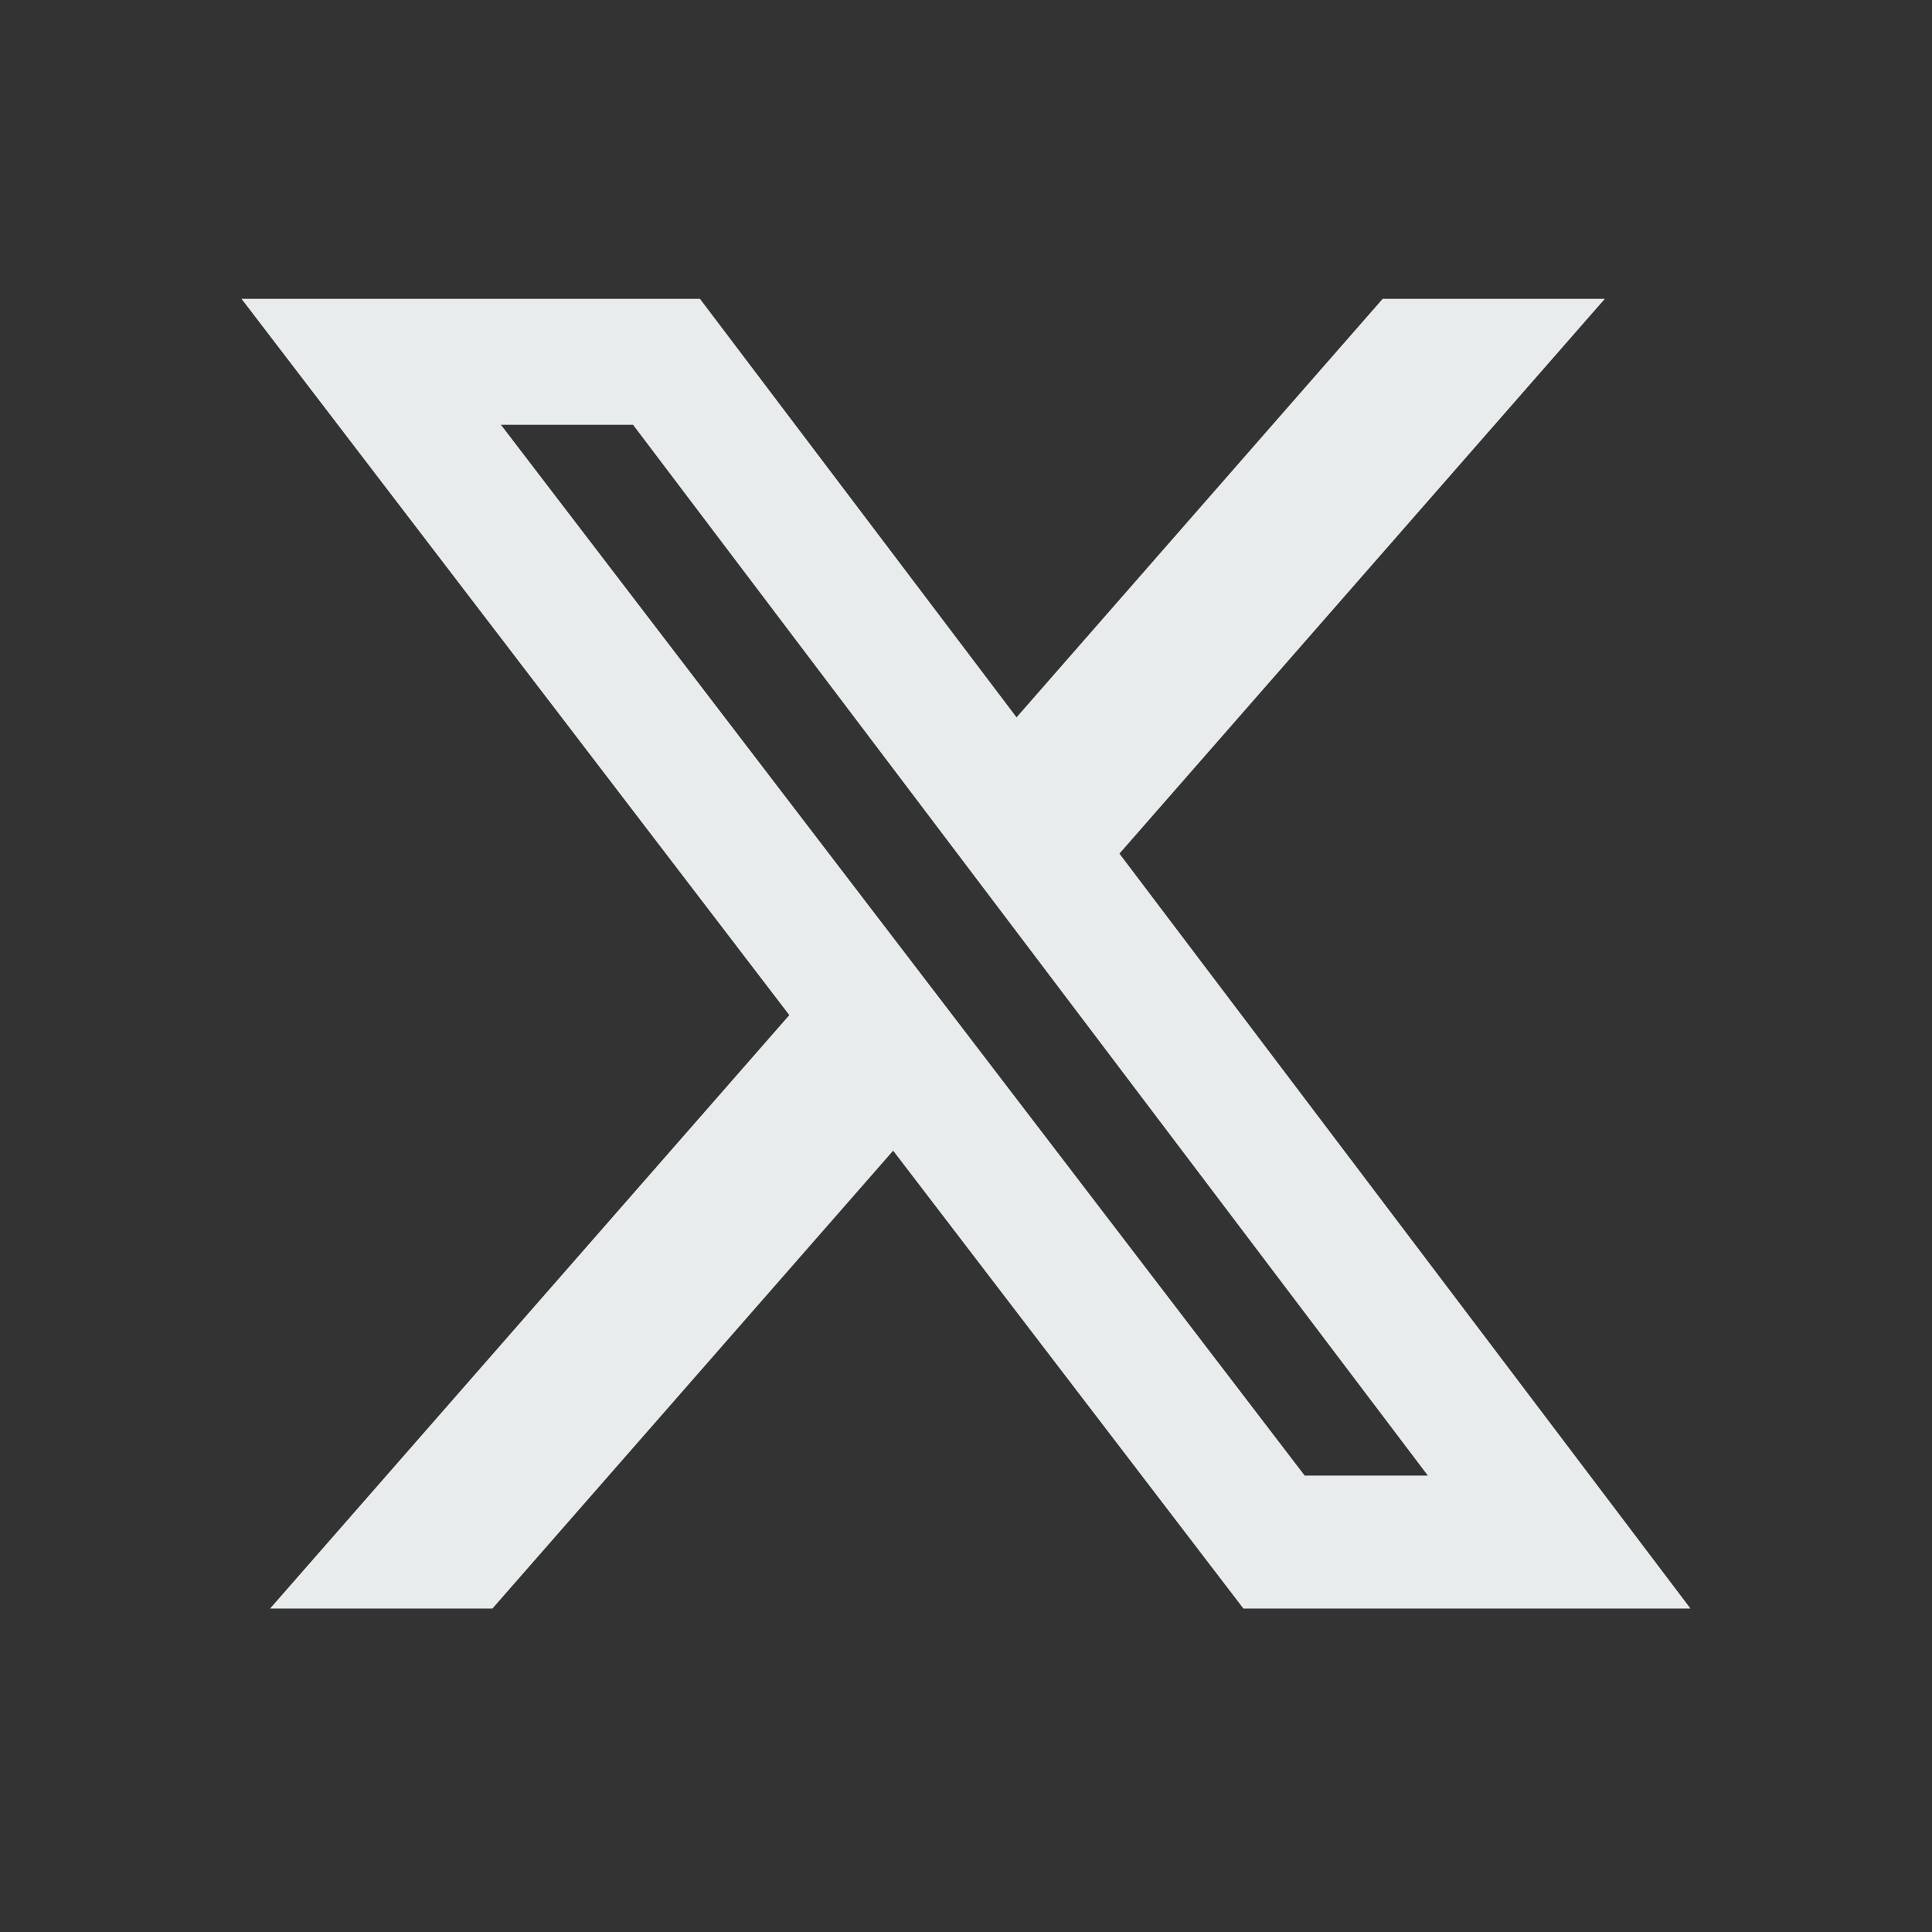
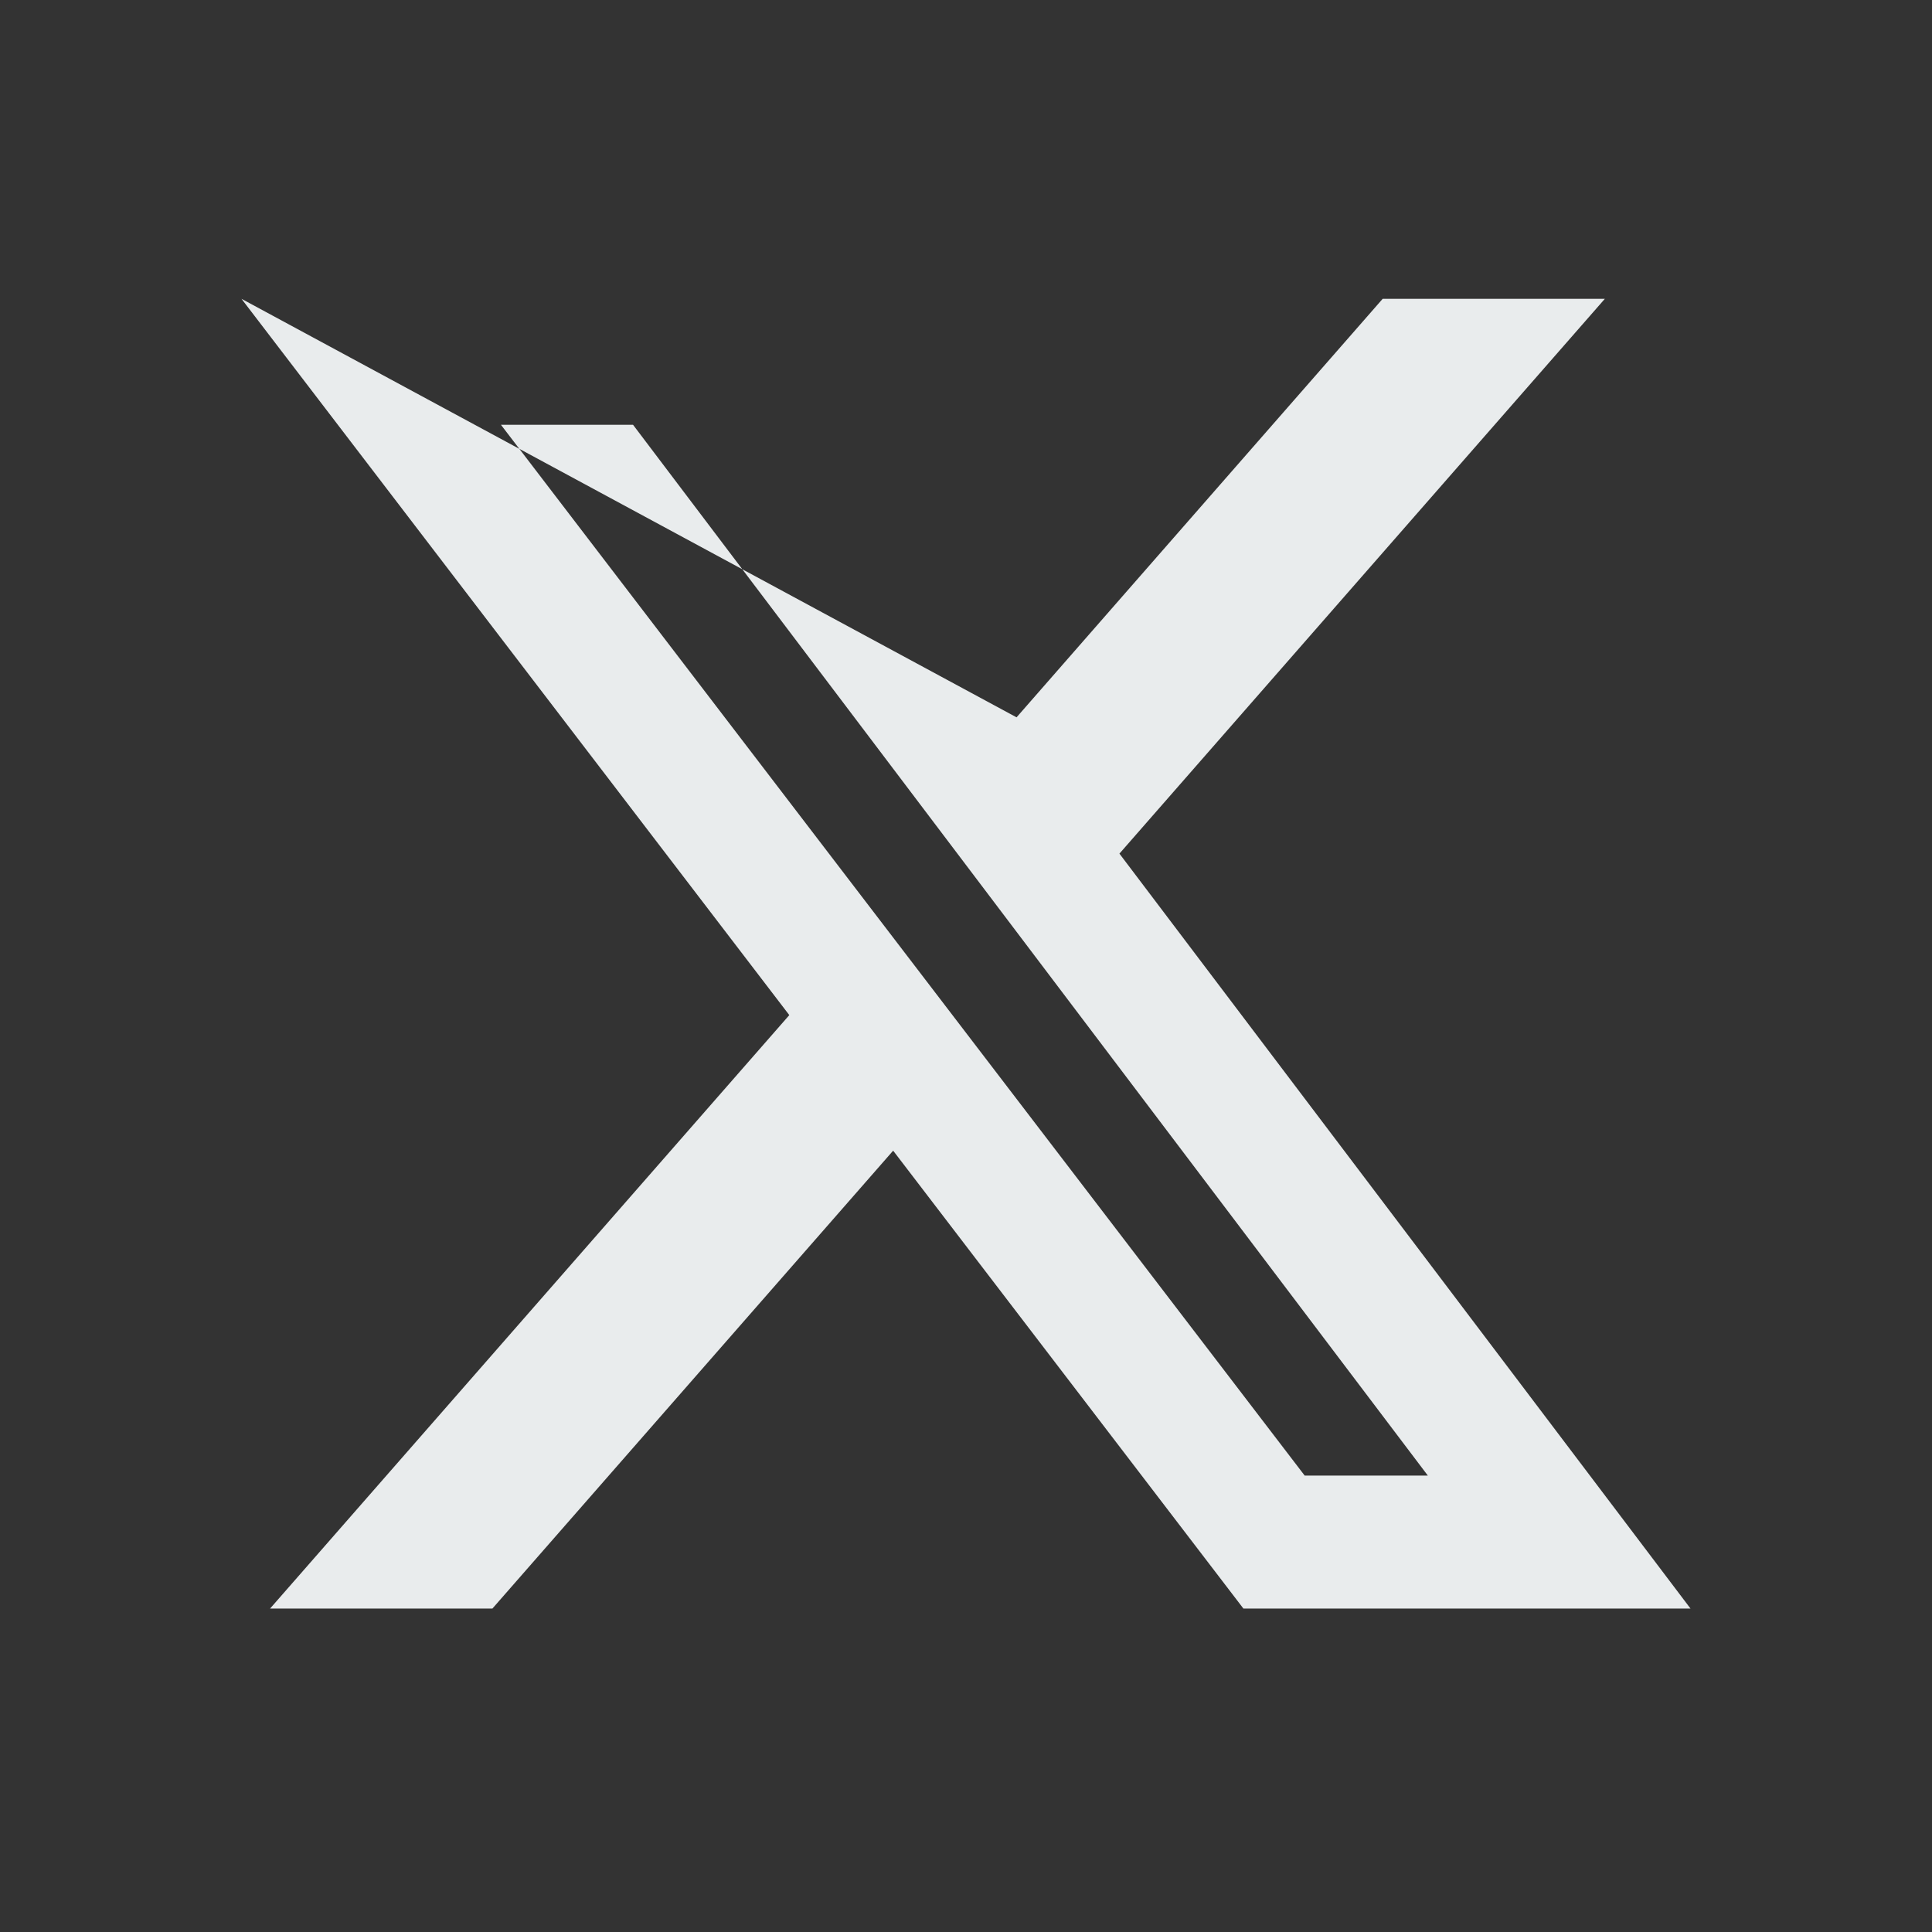
<svg xmlns="http://www.w3.org/2000/svg" width="24" height="24" viewBox="0 0 24 24" fill="none">
  <rect x="0" y="0" width="24" height="24" fill="#333333" stroke="none" />
-   <path d="M17.176 3.712H19.936L13.906 10.604L21 19.982H15.446L11.095 14.294L6.117 19.982H3.355L9.805 12.61L3 3.712H8.695L12.628 8.911L17.176 3.712ZM16.207 18.33H17.737L7.864 5.277H6.223L16.207 18.33Z" fill="#E9ECED" />
+   <path d="M17.176 3.712H19.936L13.906 10.604L21 19.982H15.446L11.095 14.294L6.117 19.982H3.355L9.805 12.61L3 3.712L12.628 8.911L17.176 3.712ZM16.207 18.33H17.737L7.864 5.277H6.223L16.207 18.33Z" fill="#E9ECED" />
</svg>